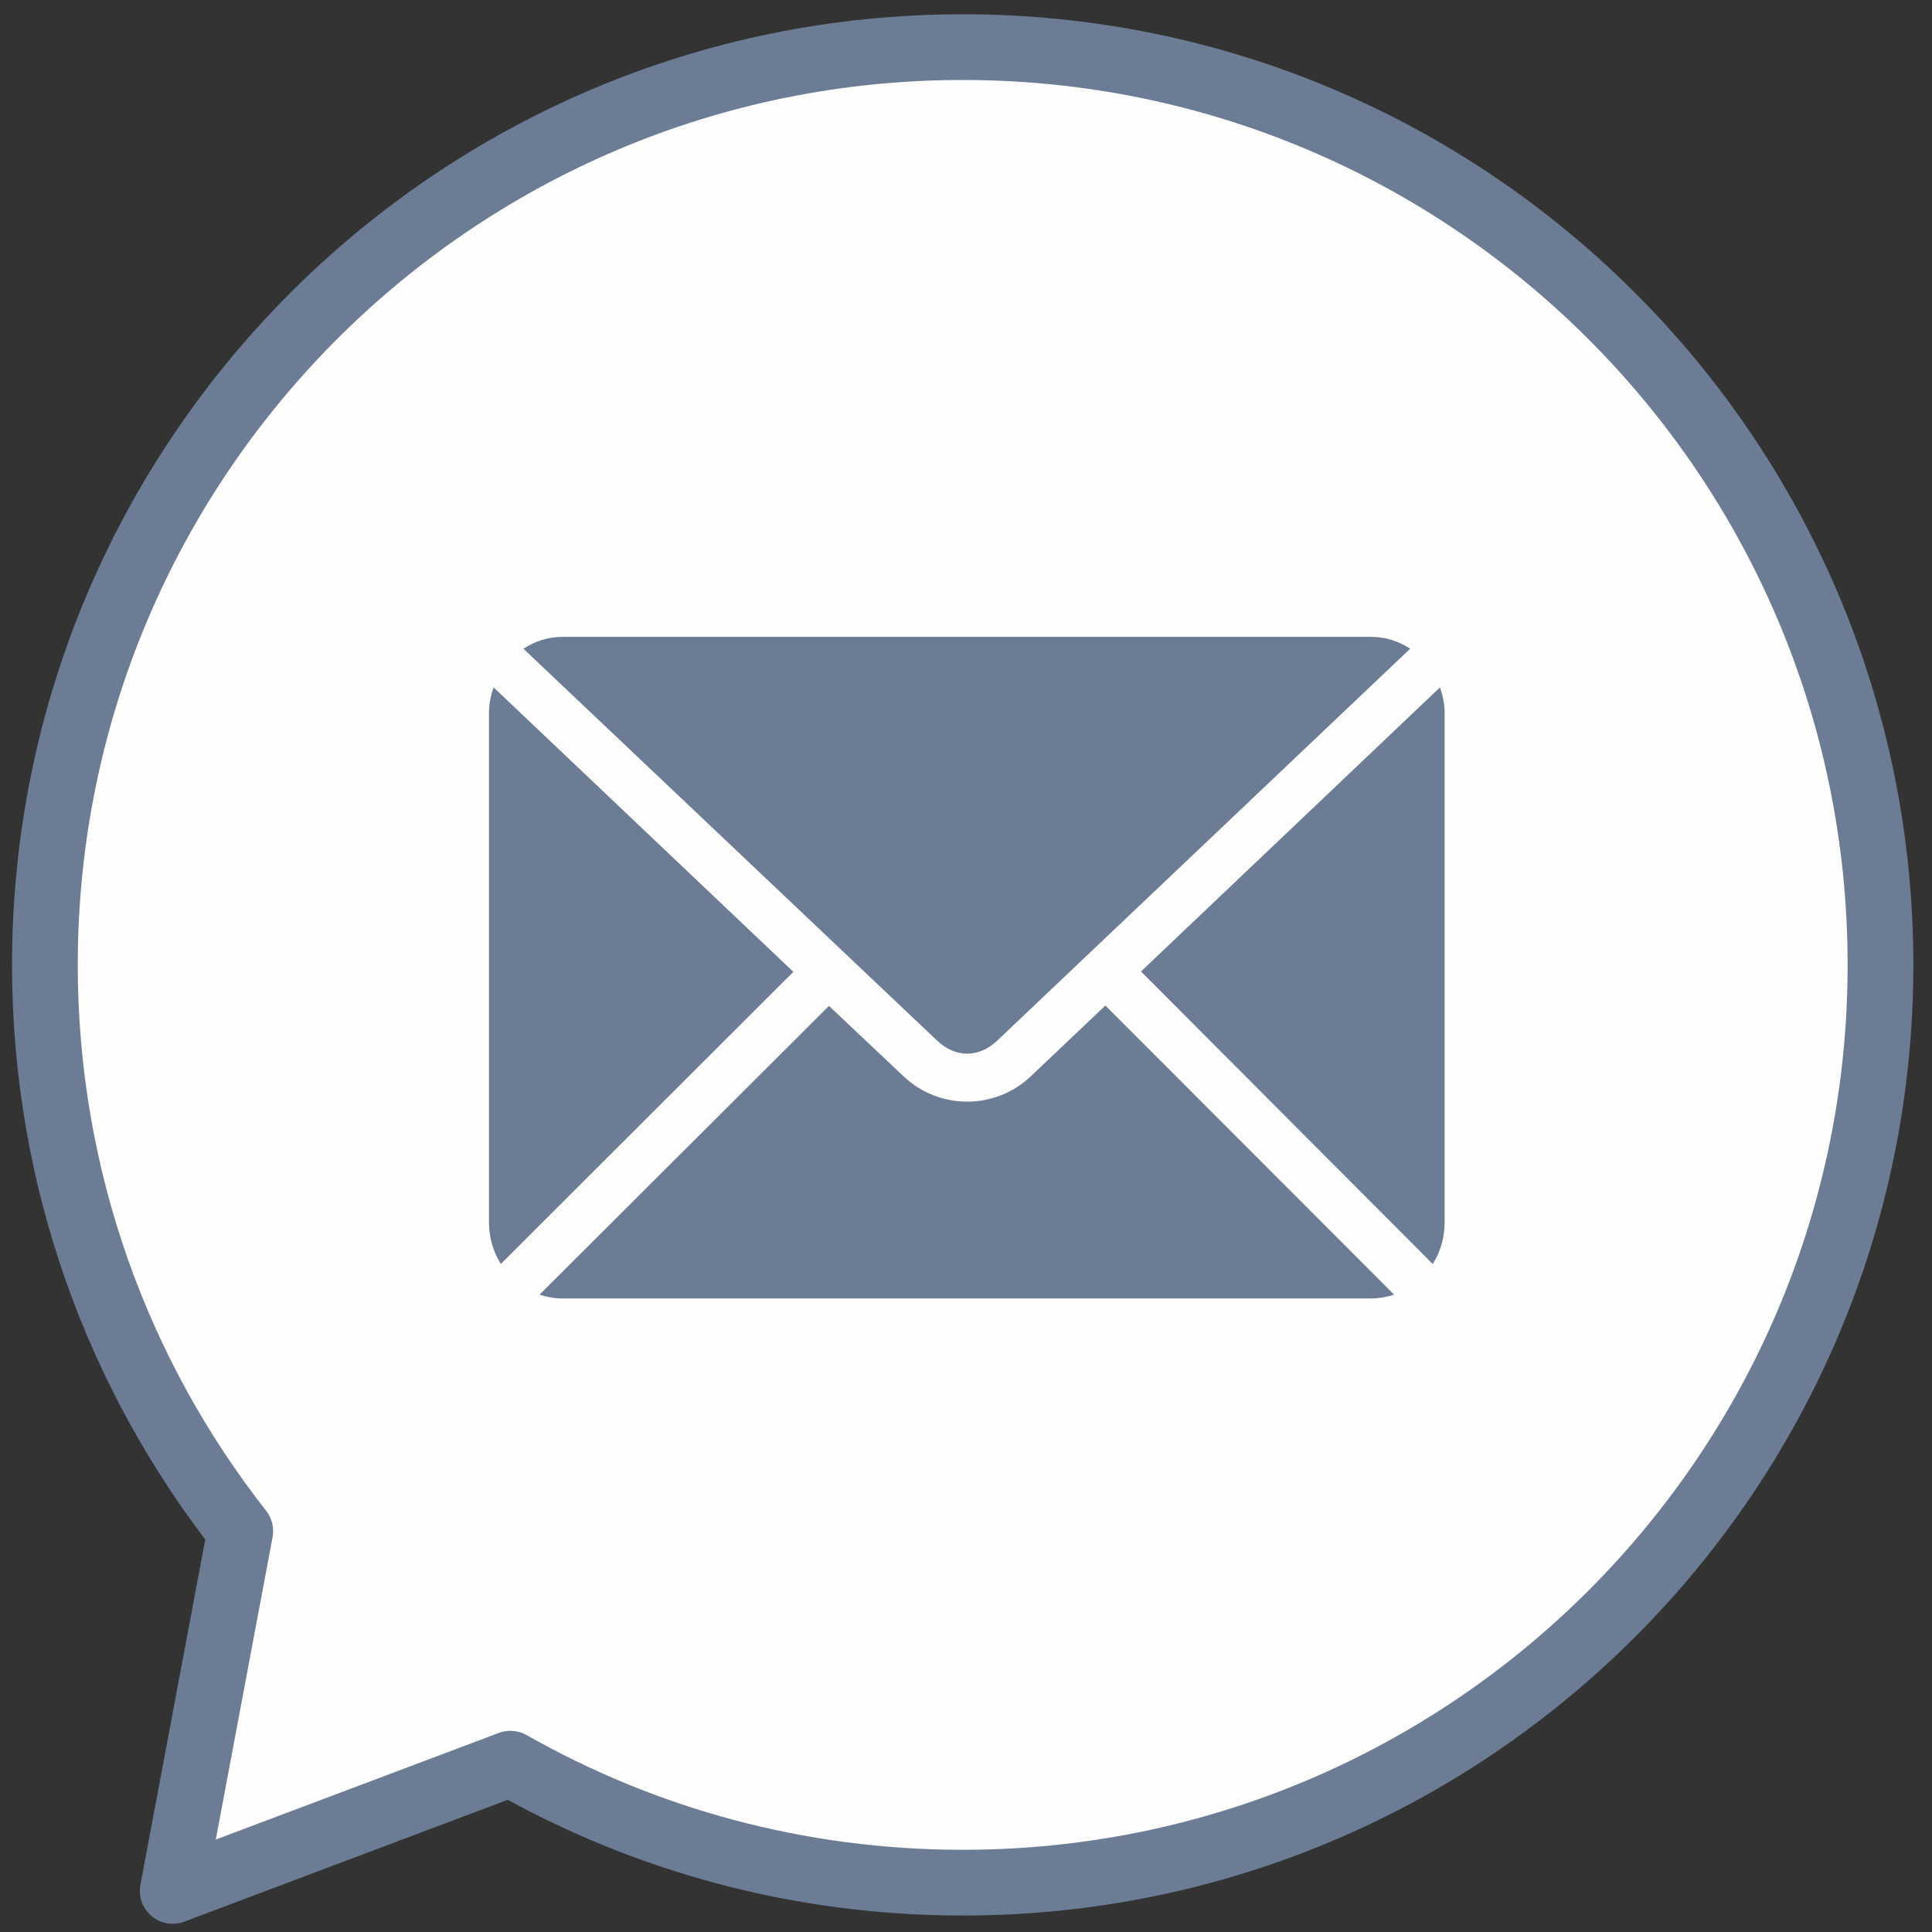
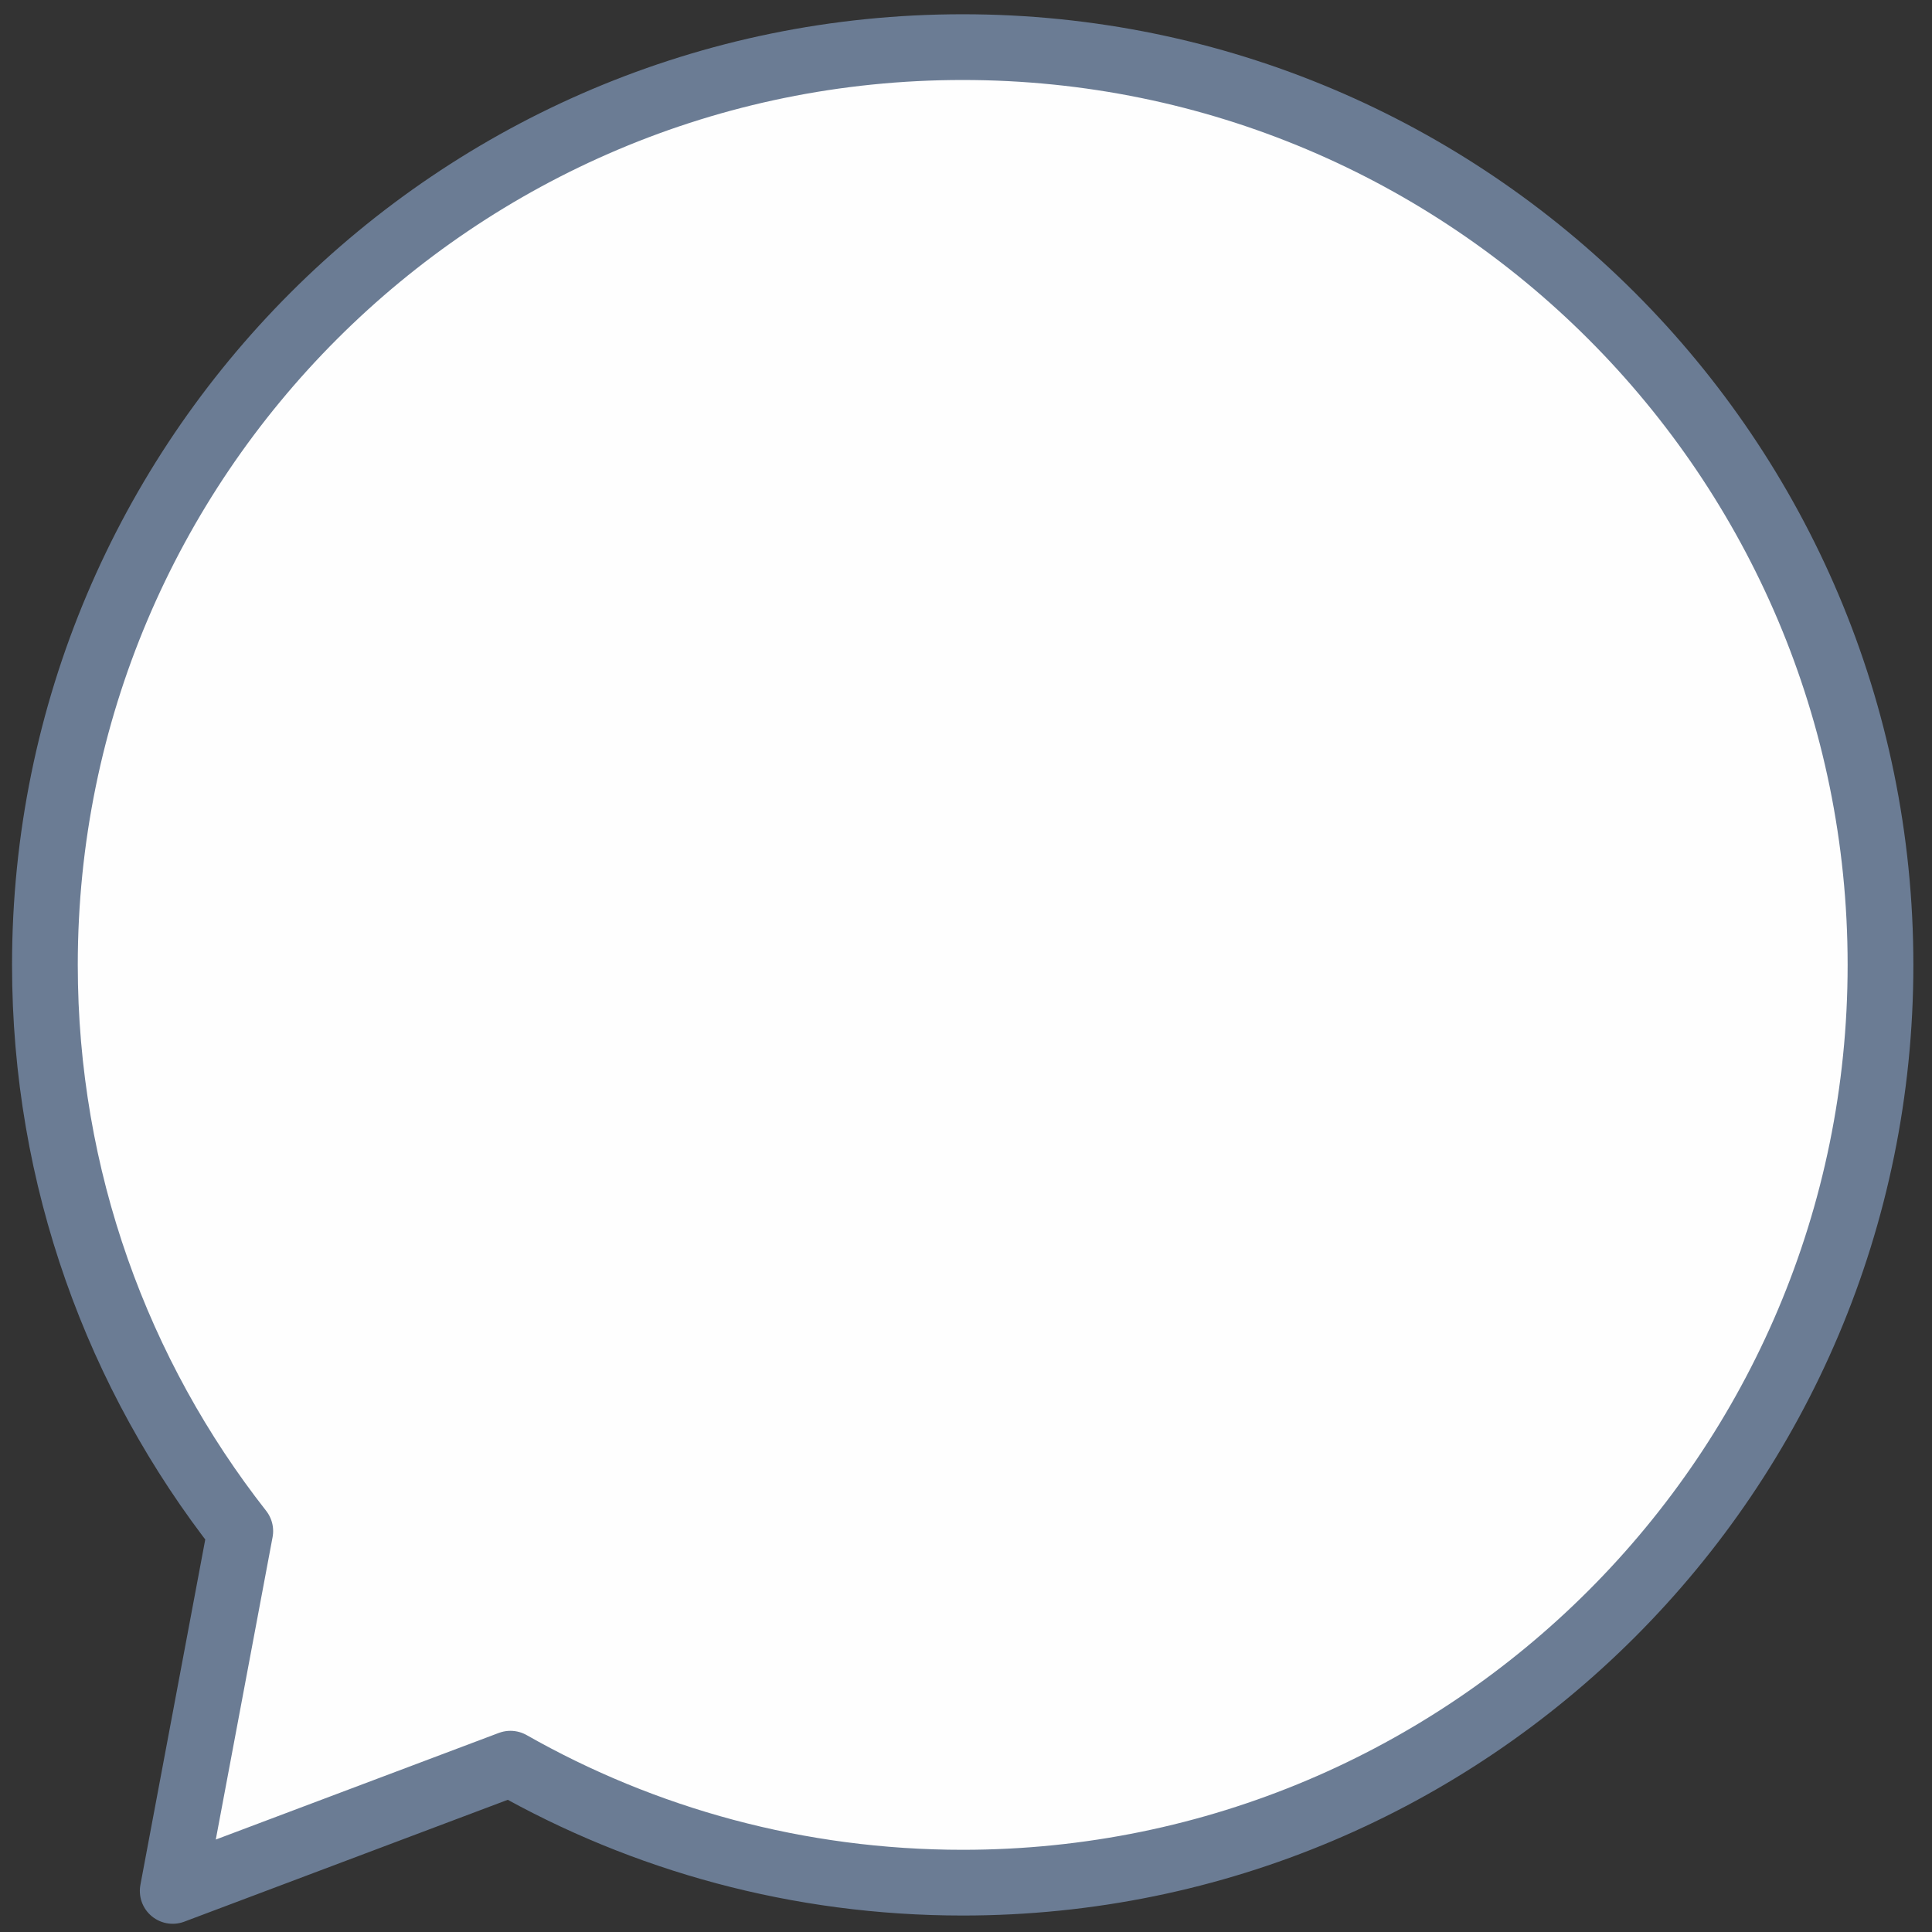
<svg xmlns="http://www.w3.org/2000/svg" width="41" height="41" viewBox="0 0 41 41" fill="none">
  <rect x="0" y="0" width="41" height="41" fill="#333333" stroke="none" />
  <path d="M20.43 39.953C31.187 39.953 39.907 31.233 39.907 20.477C39.907 9.72 31.187 1 20.43 1C9.673 1 0.953 9.72 0.953 20.477C0.953 25.01 2.502 29.182 5.099 32.492L3.665 40.128L10.832 37.428C13.664 39.036 16.94 39.953 20.43 39.953Z" fill="#FEFEFE" stroke="#6B7C94" stroke-width="1.395" stroke-linejoin="round" />
-   <path d="M11.937 13.515C11.63 13.515 11.349 13.609 11.108 13.767L19.891 22.087C20.276 22.451 20.775 22.451 21.159 22.087L29.926 13.767C29.685 13.609 29.404 13.515 29.097 13.515H11.937ZM10.475 14.587C10.415 14.759 10.377 14.938 10.377 15.132V25.938C10.377 26.266 10.468 26.569 10.629 26.823L16.836 20.624L10.475 14.587ZM30.559 14.587L24.214 20.616L30.405 26.824C30.566 26.569 30.657 26.266 30.657 25.938V15.132C30.657 14.938 30.618 14.759 30.559 14.588L30.559 14.587ZM23.458 21.339L21.874 22.842C21.119 23.558 19.931 23.557 19.176 22.842L17.592 21.347L11.45 27.474C11.603 27.525 11.766 27.555 11.937 27.555H29.097C29.268 27.555 29.431 27.525 29.585 27.474L23.458 21.339Z" fill="#6B7C94" />
</svg>